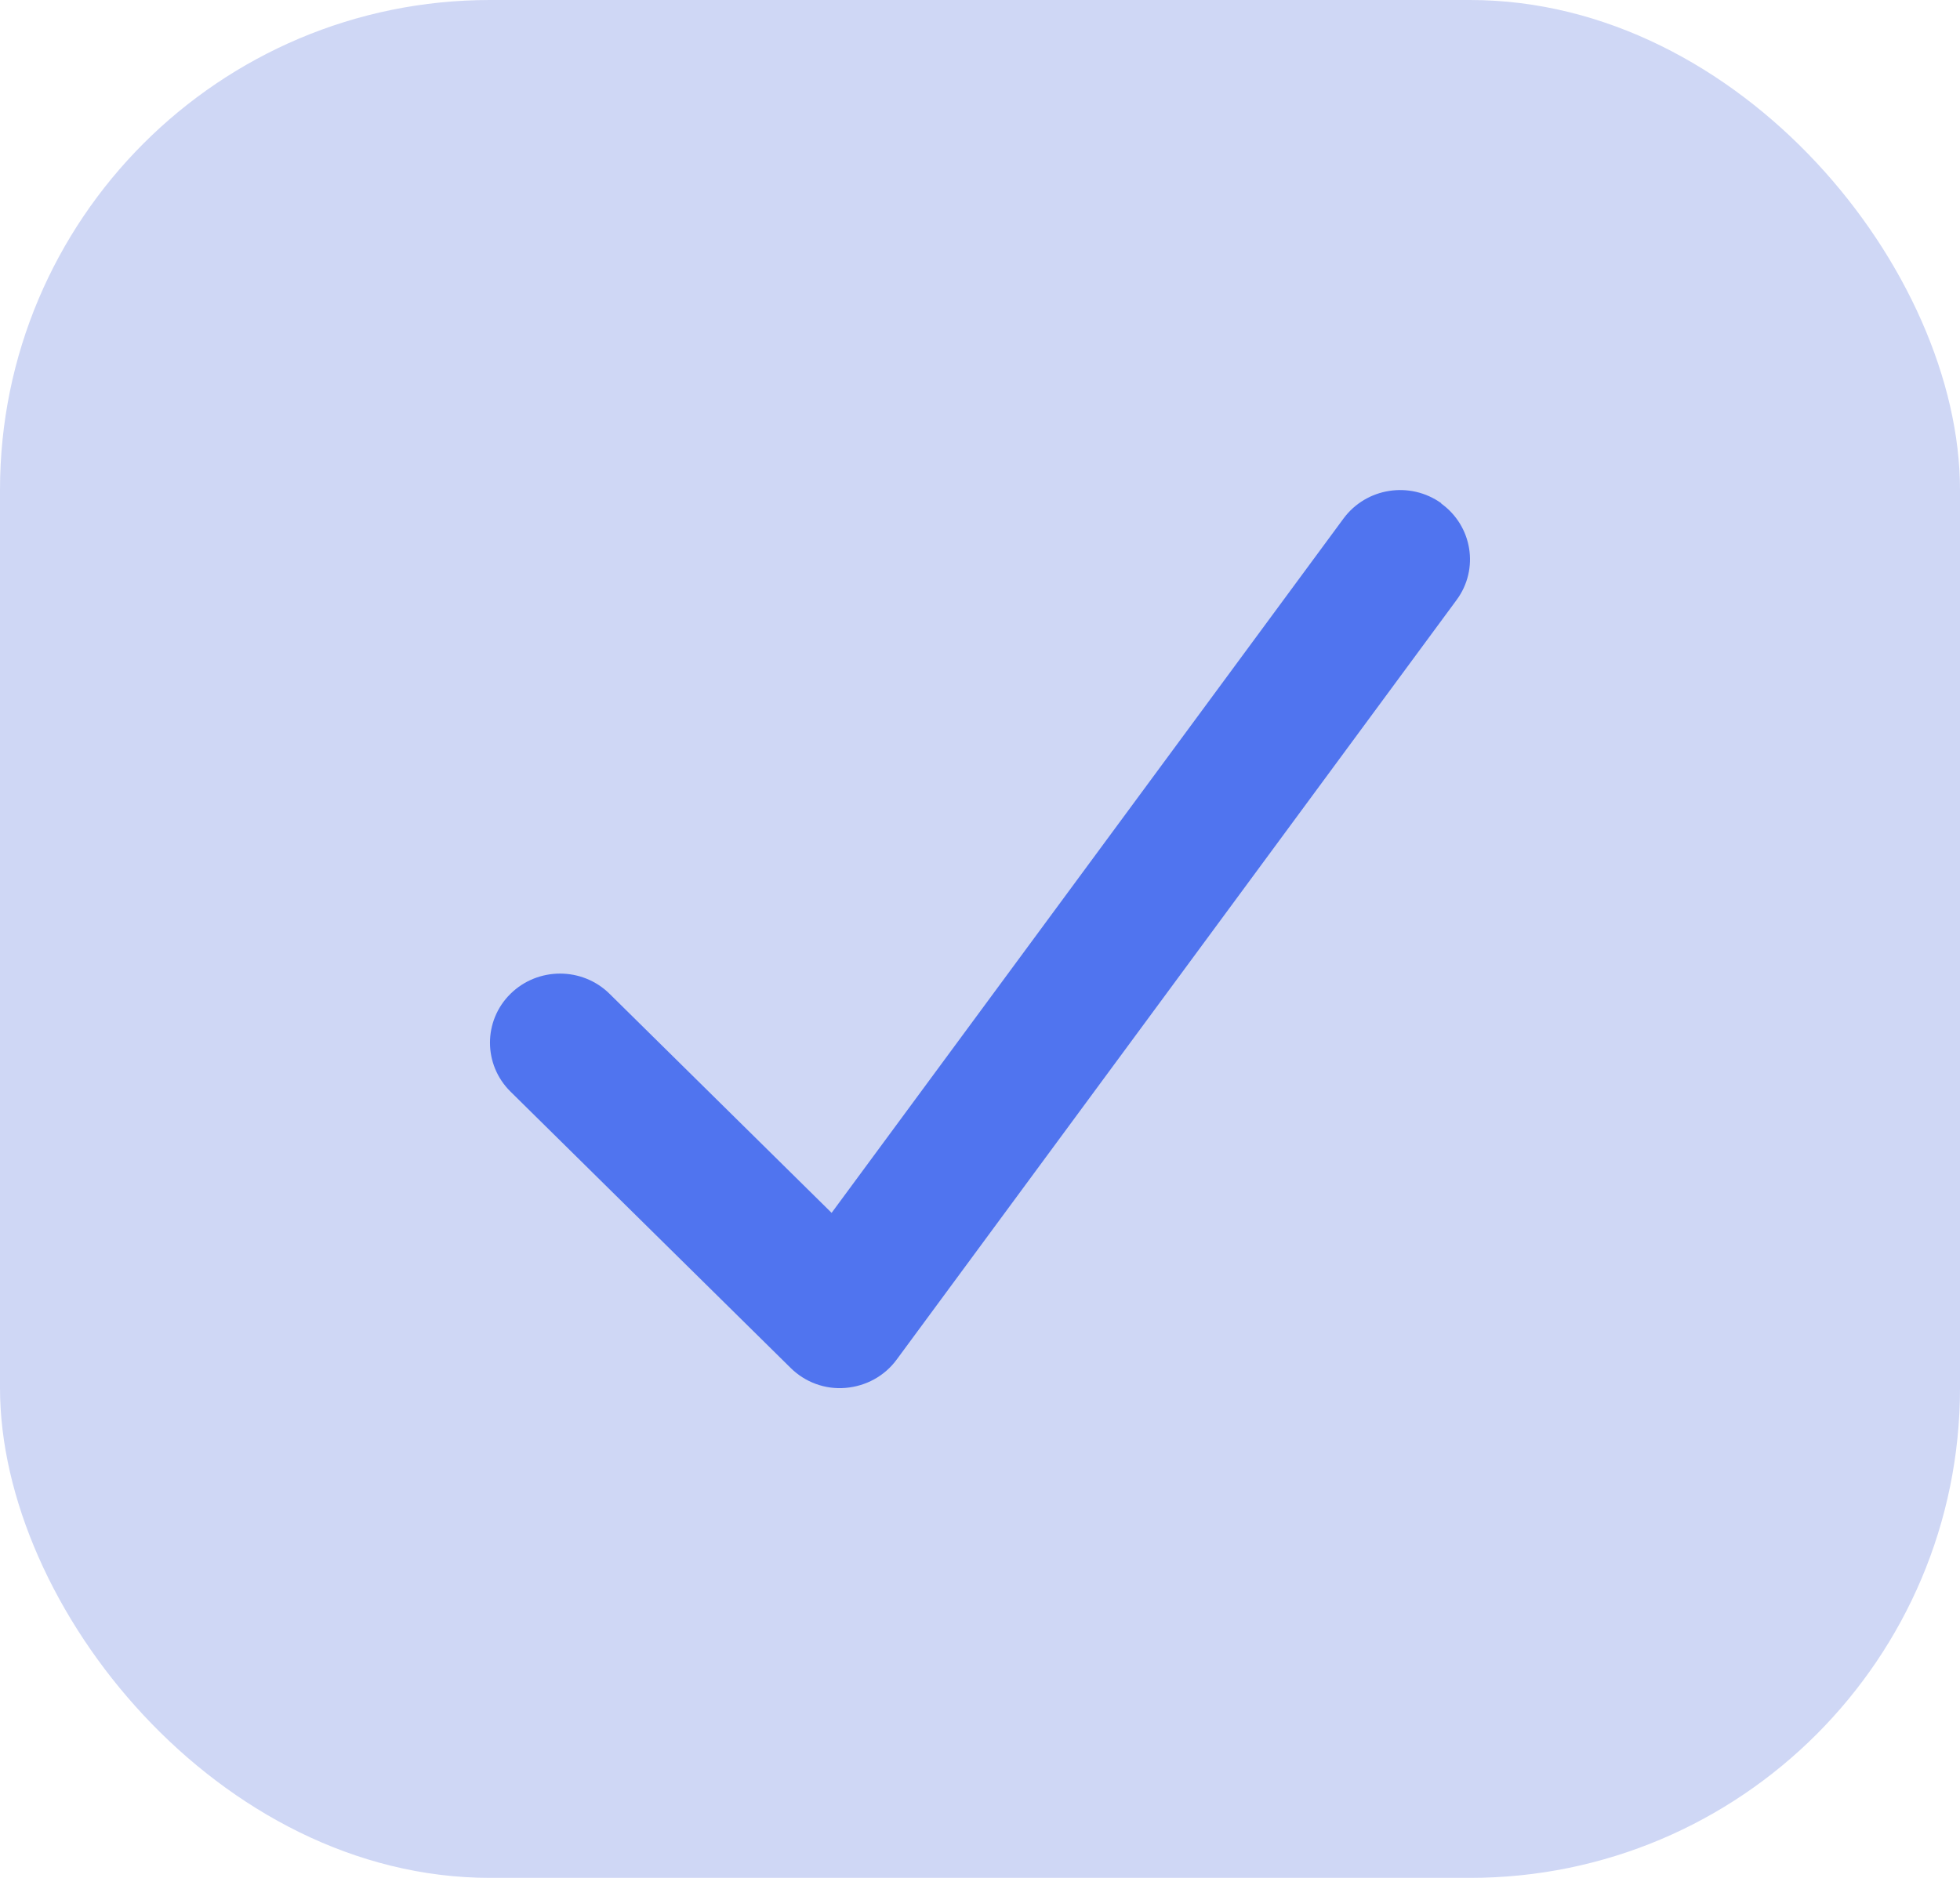
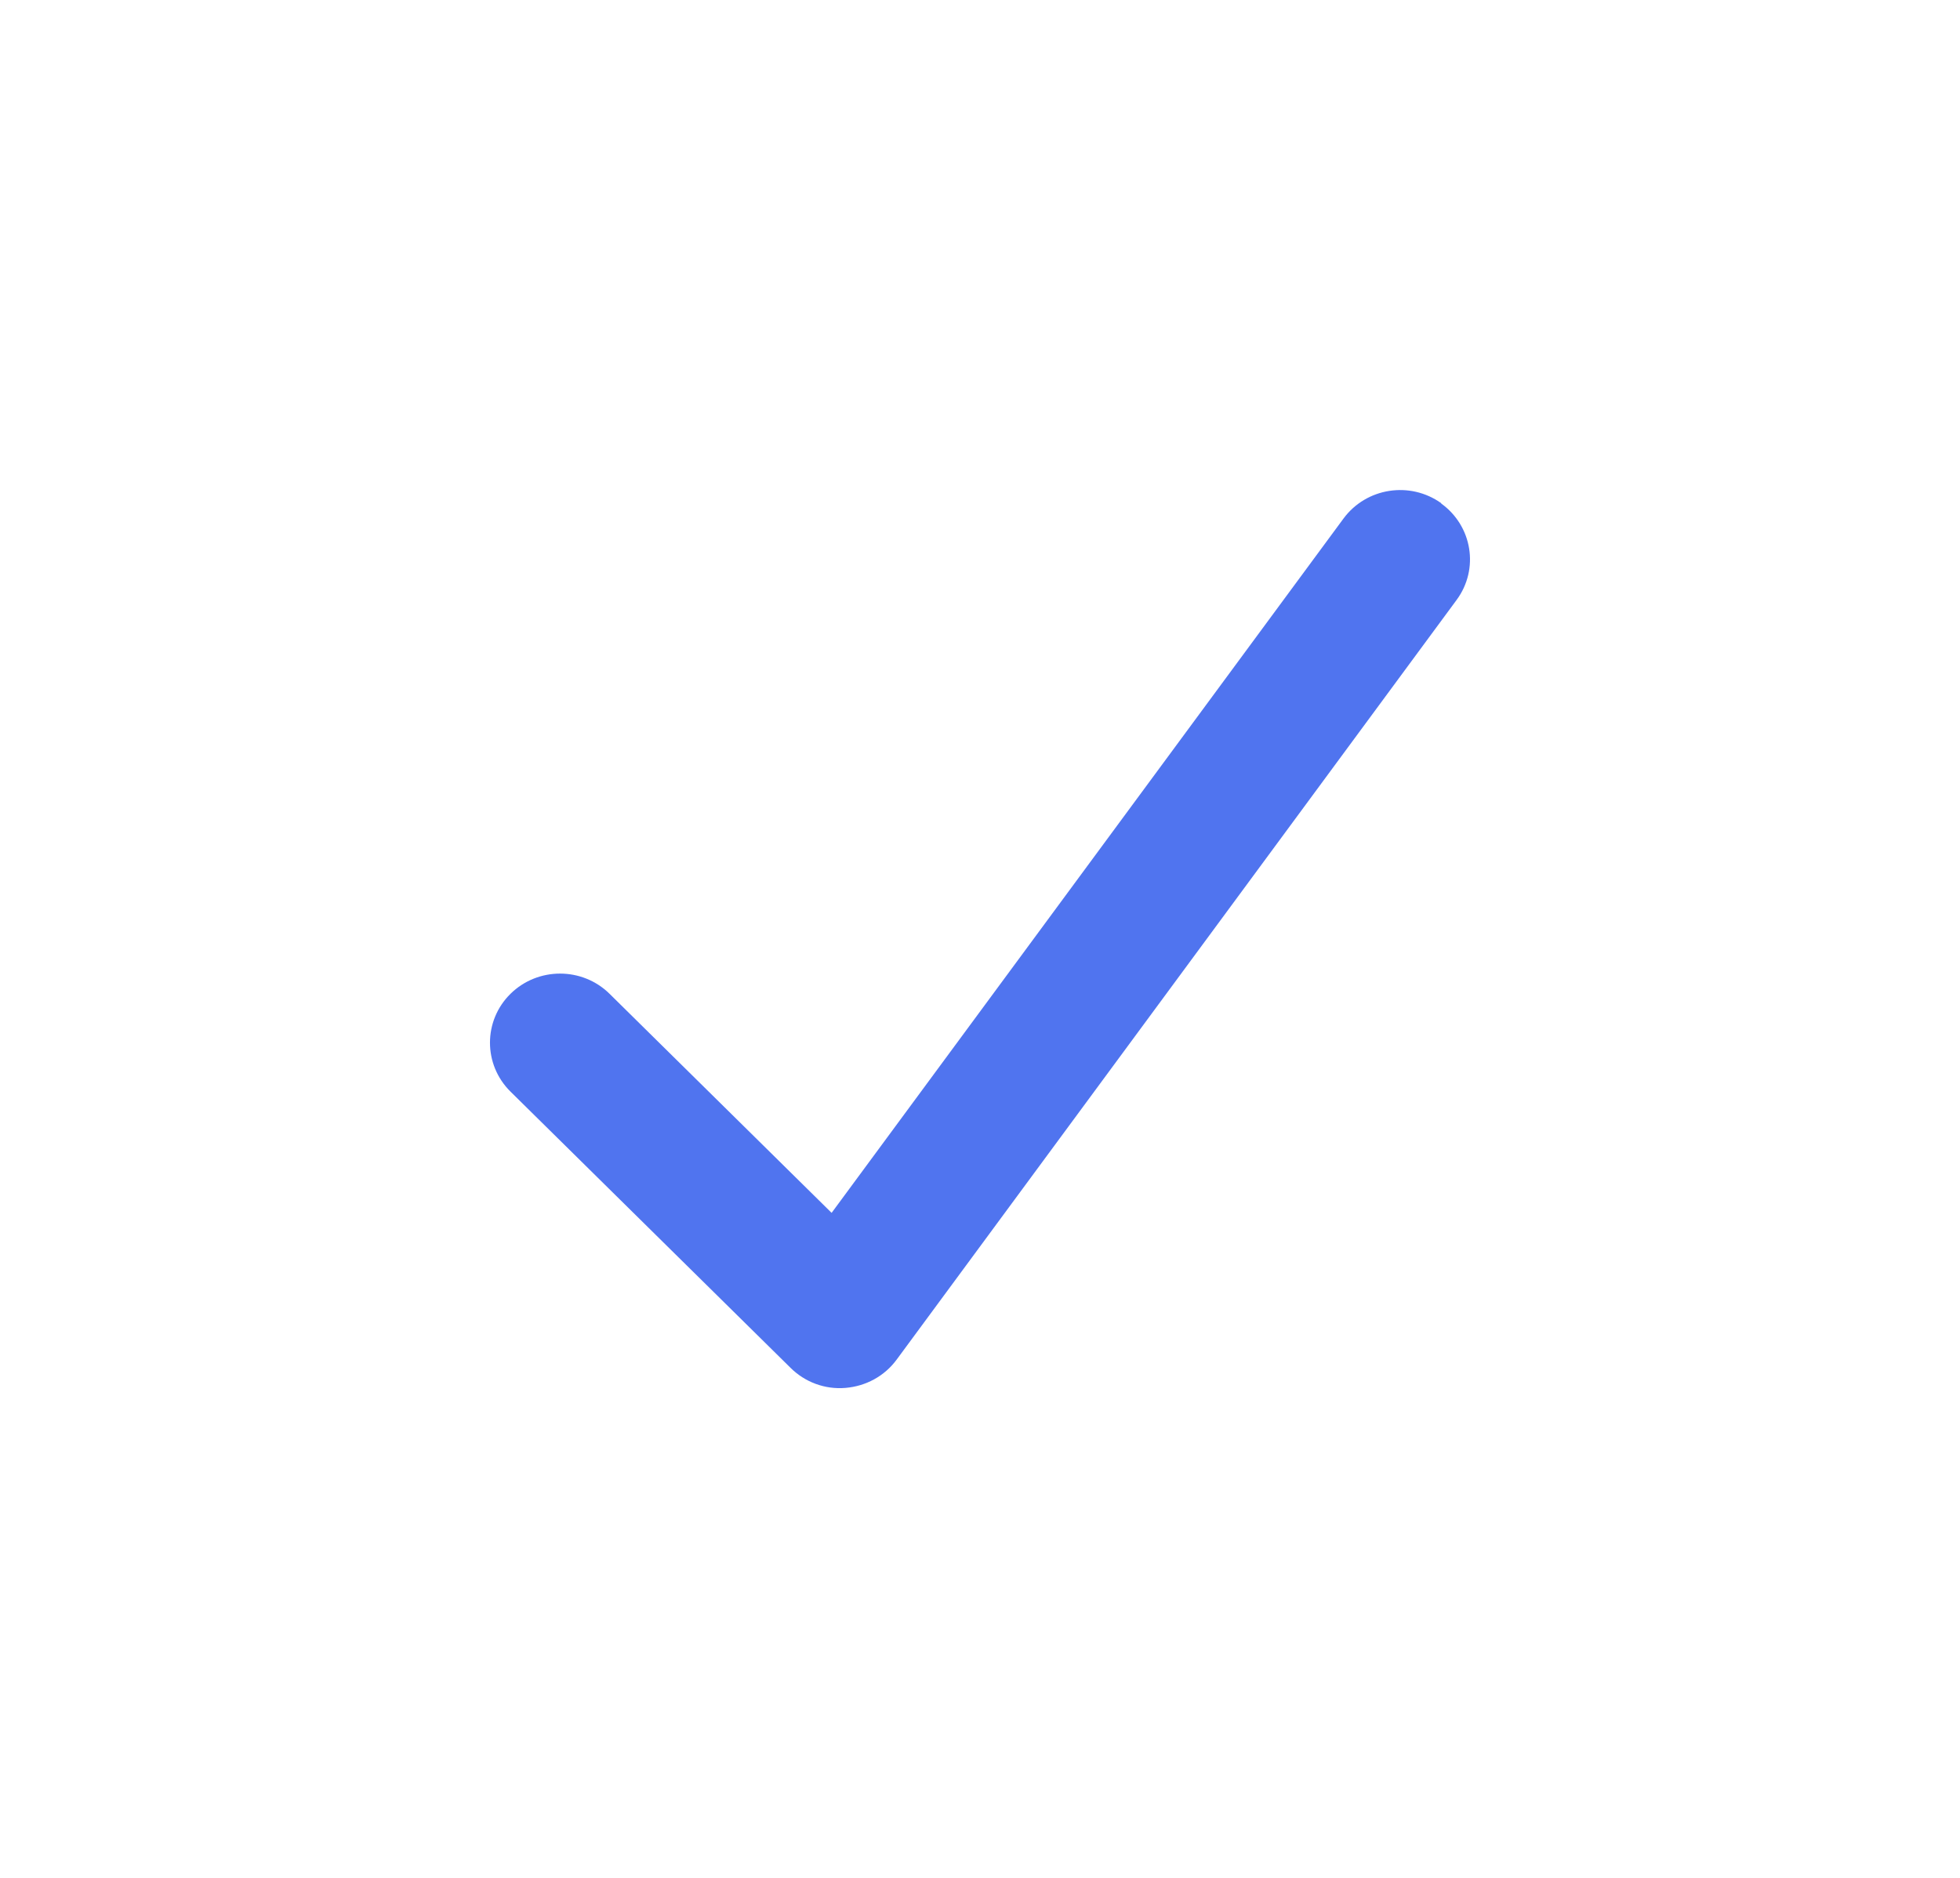
<svg xmlns="http://www.w3.org/2000/svg" width="24" height="23" viewBox="0 0 24 23" fill="none">
-   <rect width="24" height="23" rx="6" fill="#CFD7F5" />
  <path d="M17.646 6.166C18.029 6.441 18.115 6.97 17.836 7.348L10.979 16.653C10.831 16.854 10.604 16.978 10.352 16.999C10.1 17.02 9.856 16.928 9.68 16.753L6.251 13.37C5.916 13.039 5.916 12.502 6.251 12.172C6.586 11.842 7.13 11.842 7.464 12.172L10.183 14.855L16.451 6.351C16.73 5.973 17.265 5.889 17.649 6.164L17.646 6.166Z" fill="#5074EF" />
</svg>